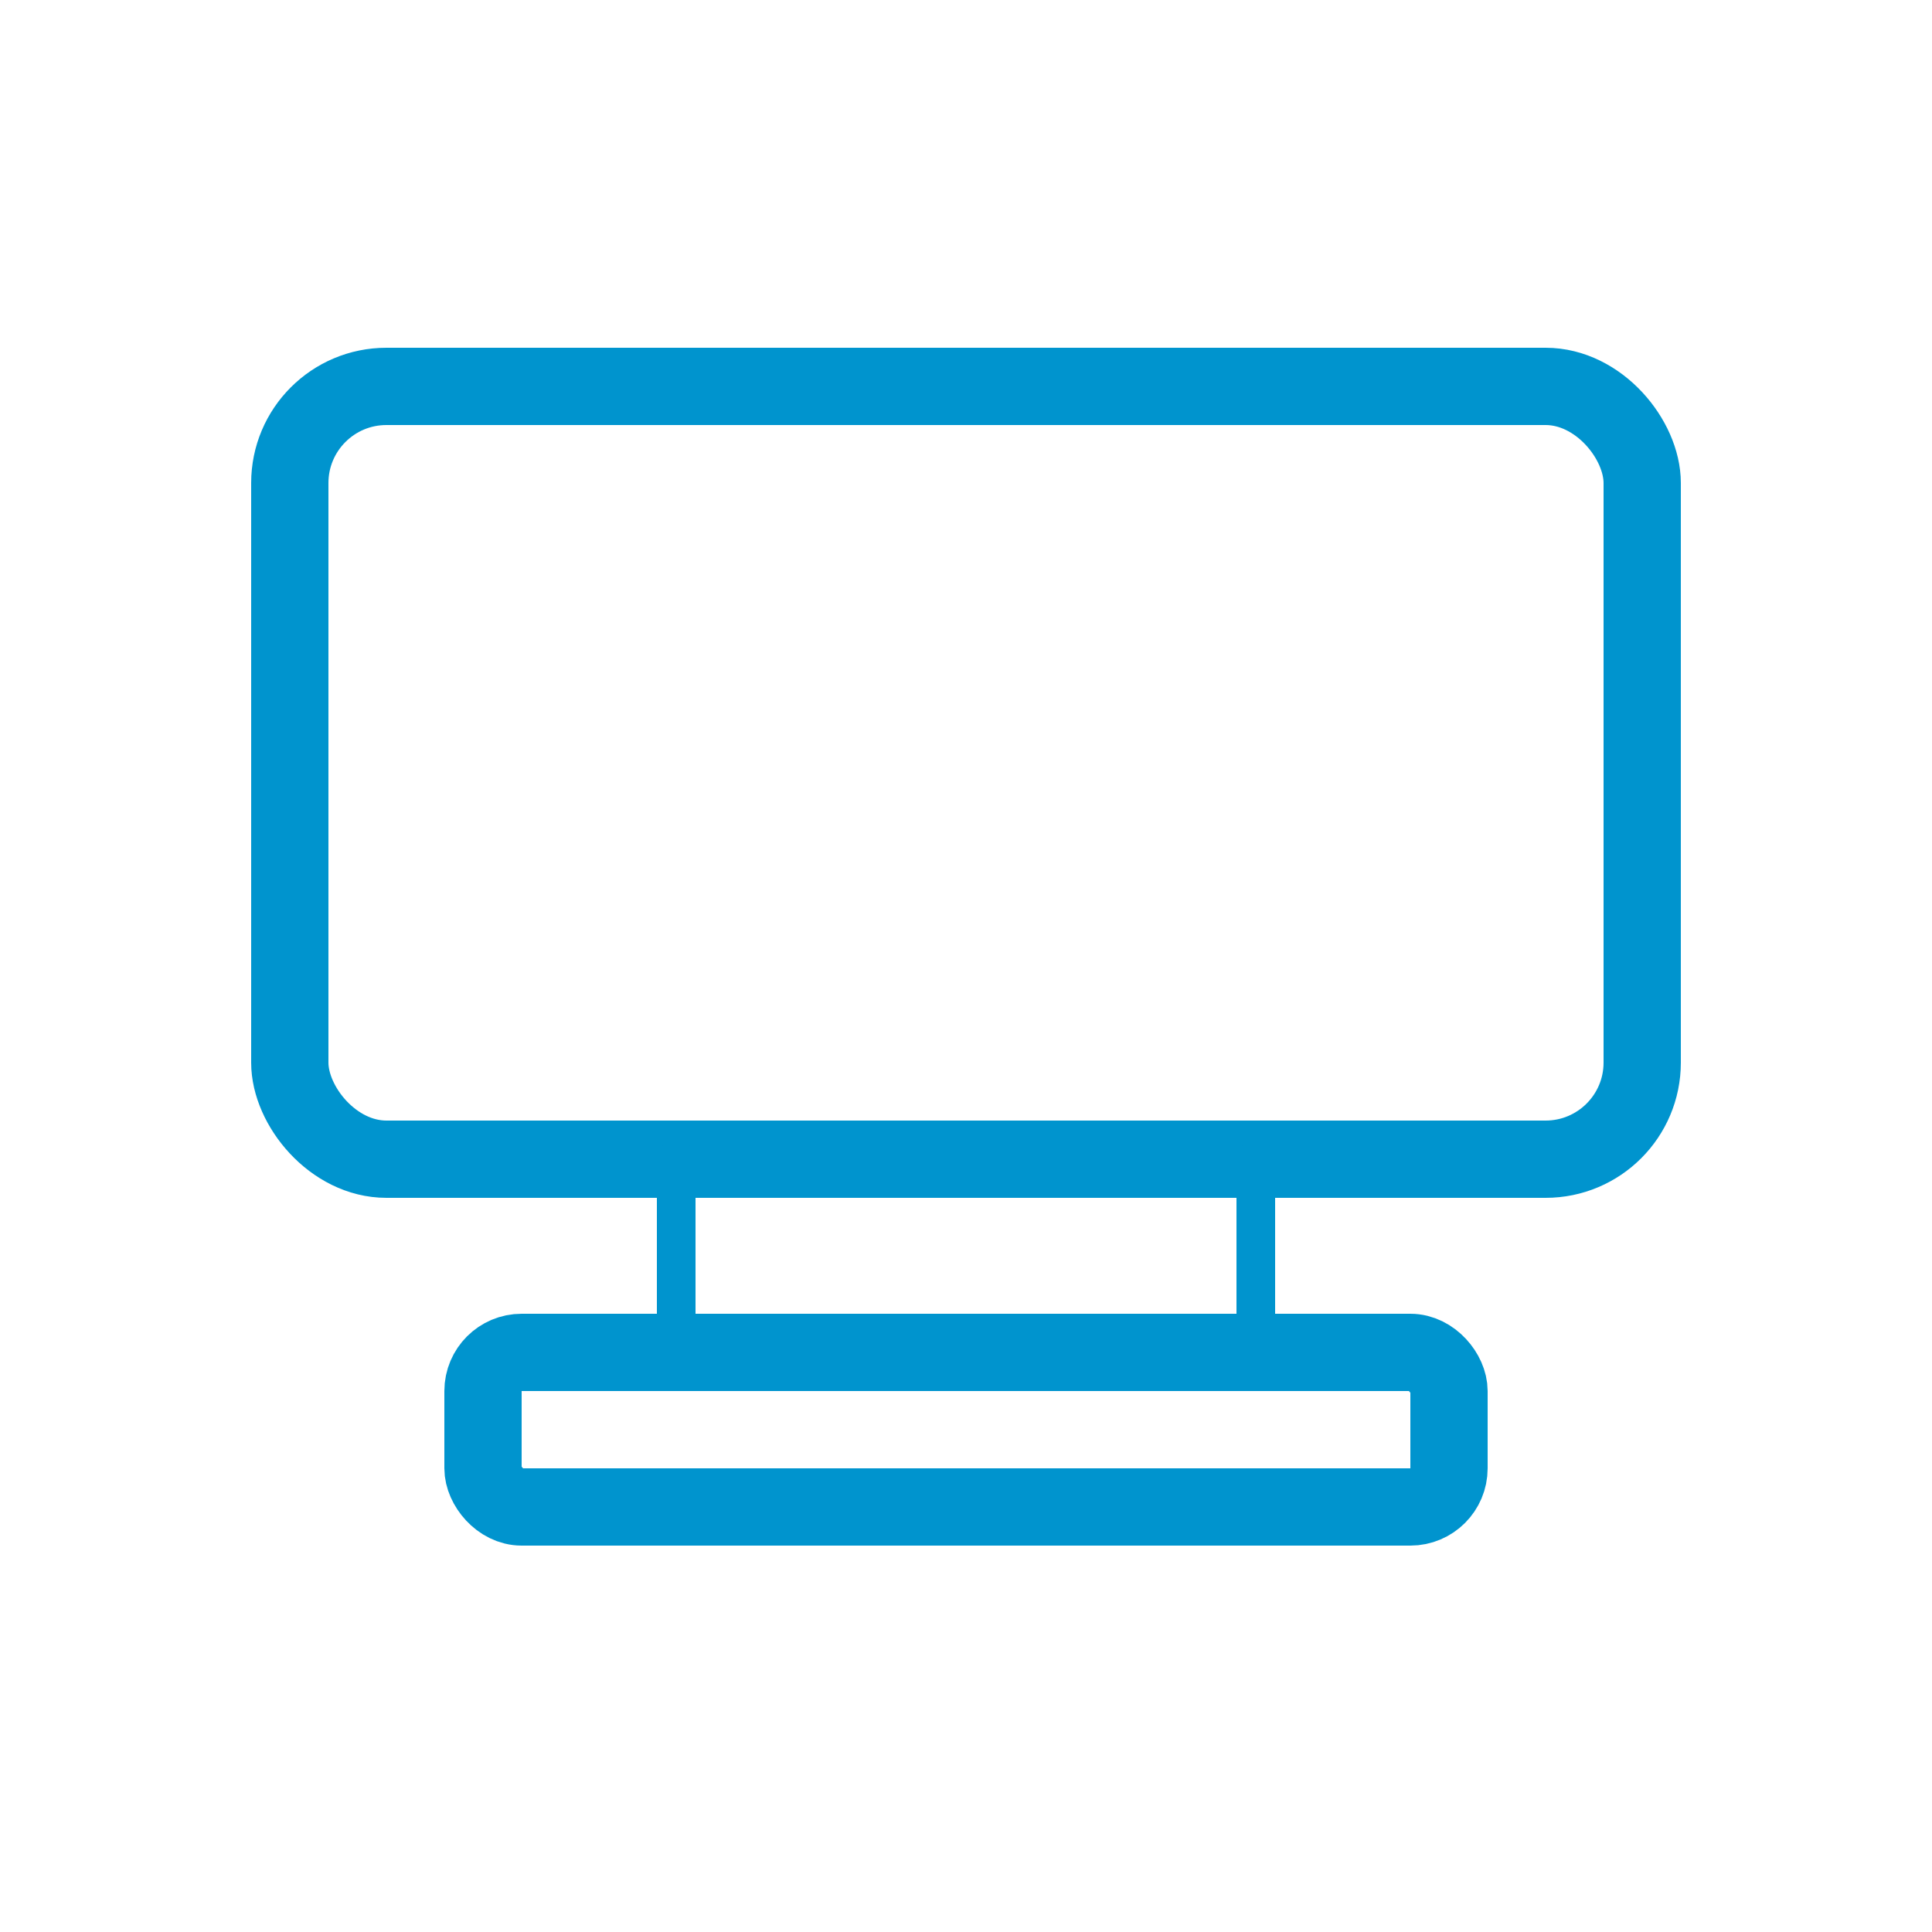
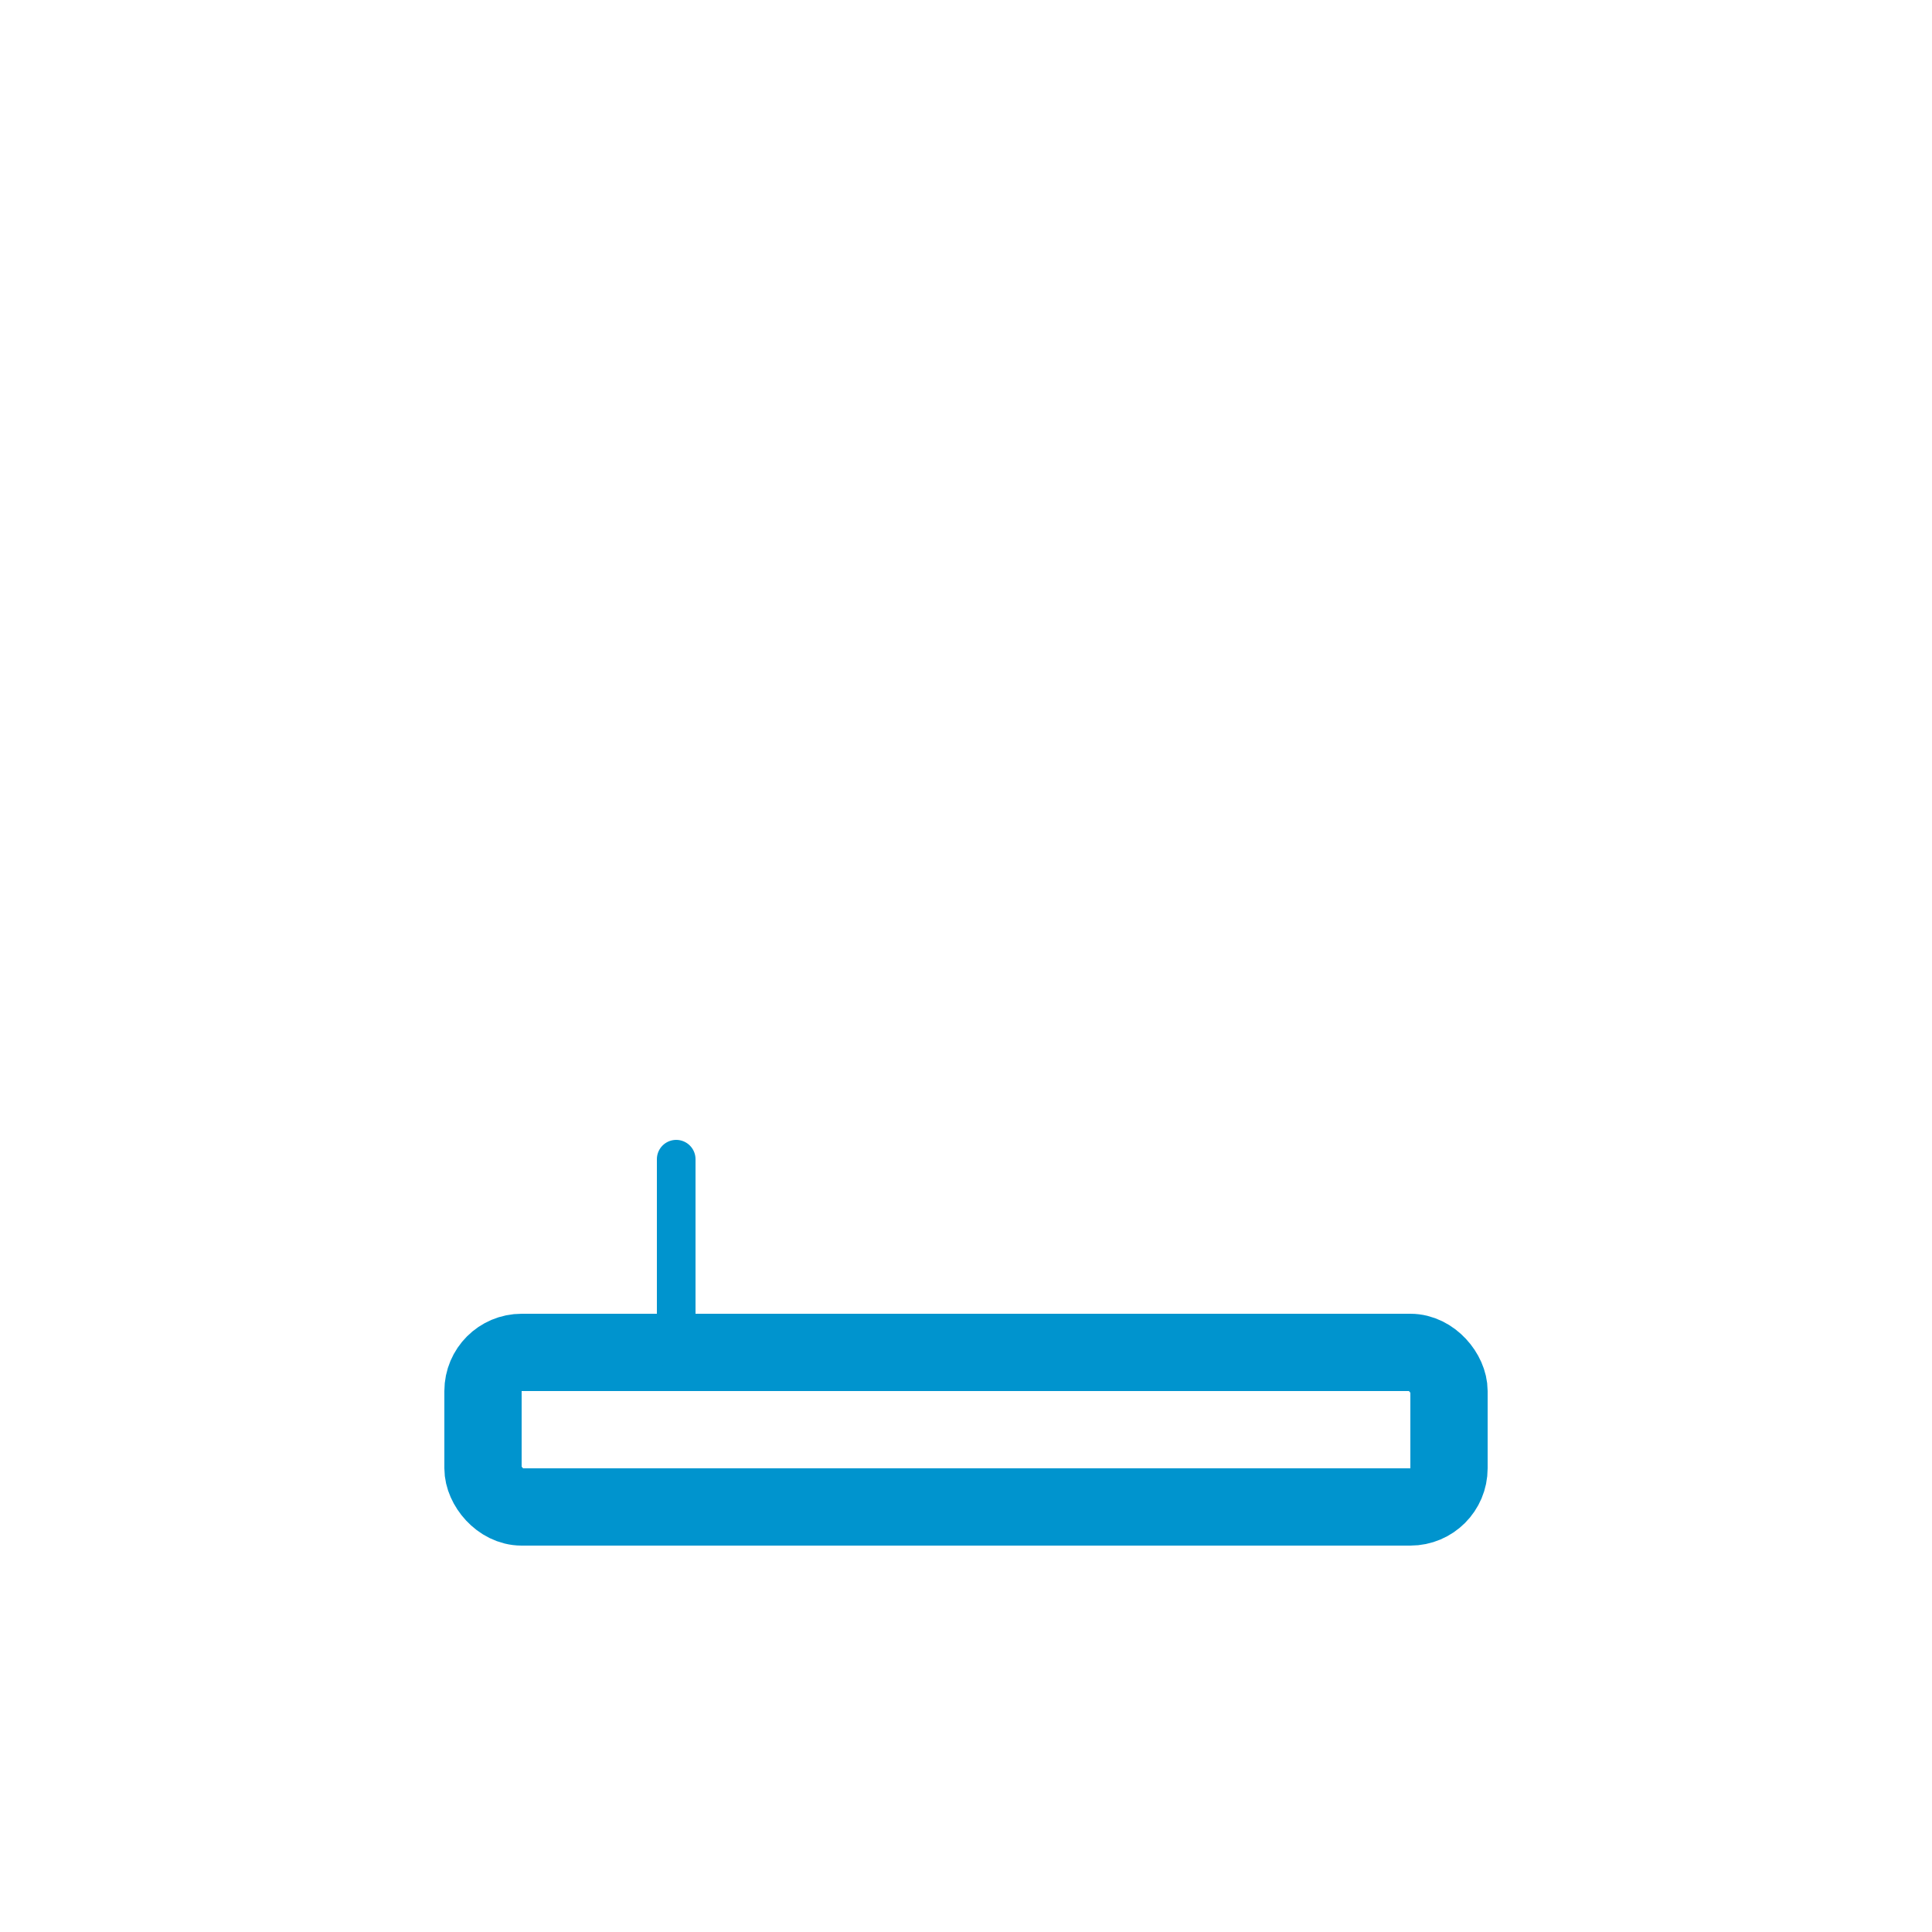
<svg xmlns="http://www.w3.org/2000/svg" version="1.1" viewBox="0 0 100 100">
  <style type="text/css">
		.st-icon{fill:none;stroke:#0094CE;stroke-width:4;stroke-linecap:round;stroke-linejoin:round;}
	</style>
-   <rect x="15" y="20" width="70" height="40" rx="5" class="st-icon" />
  <rect x="25" y="70" width="50" height="8" rx="2" class="st-icon" />
  <line x1="35" y1="60" x2="35" y2="70" class="st-icon" style="stroke-width:2;" />
-   <line x1="65" y1="60" x2="65" y2="70" class="st-icon" style="stroke-width:2;" />
</svg>